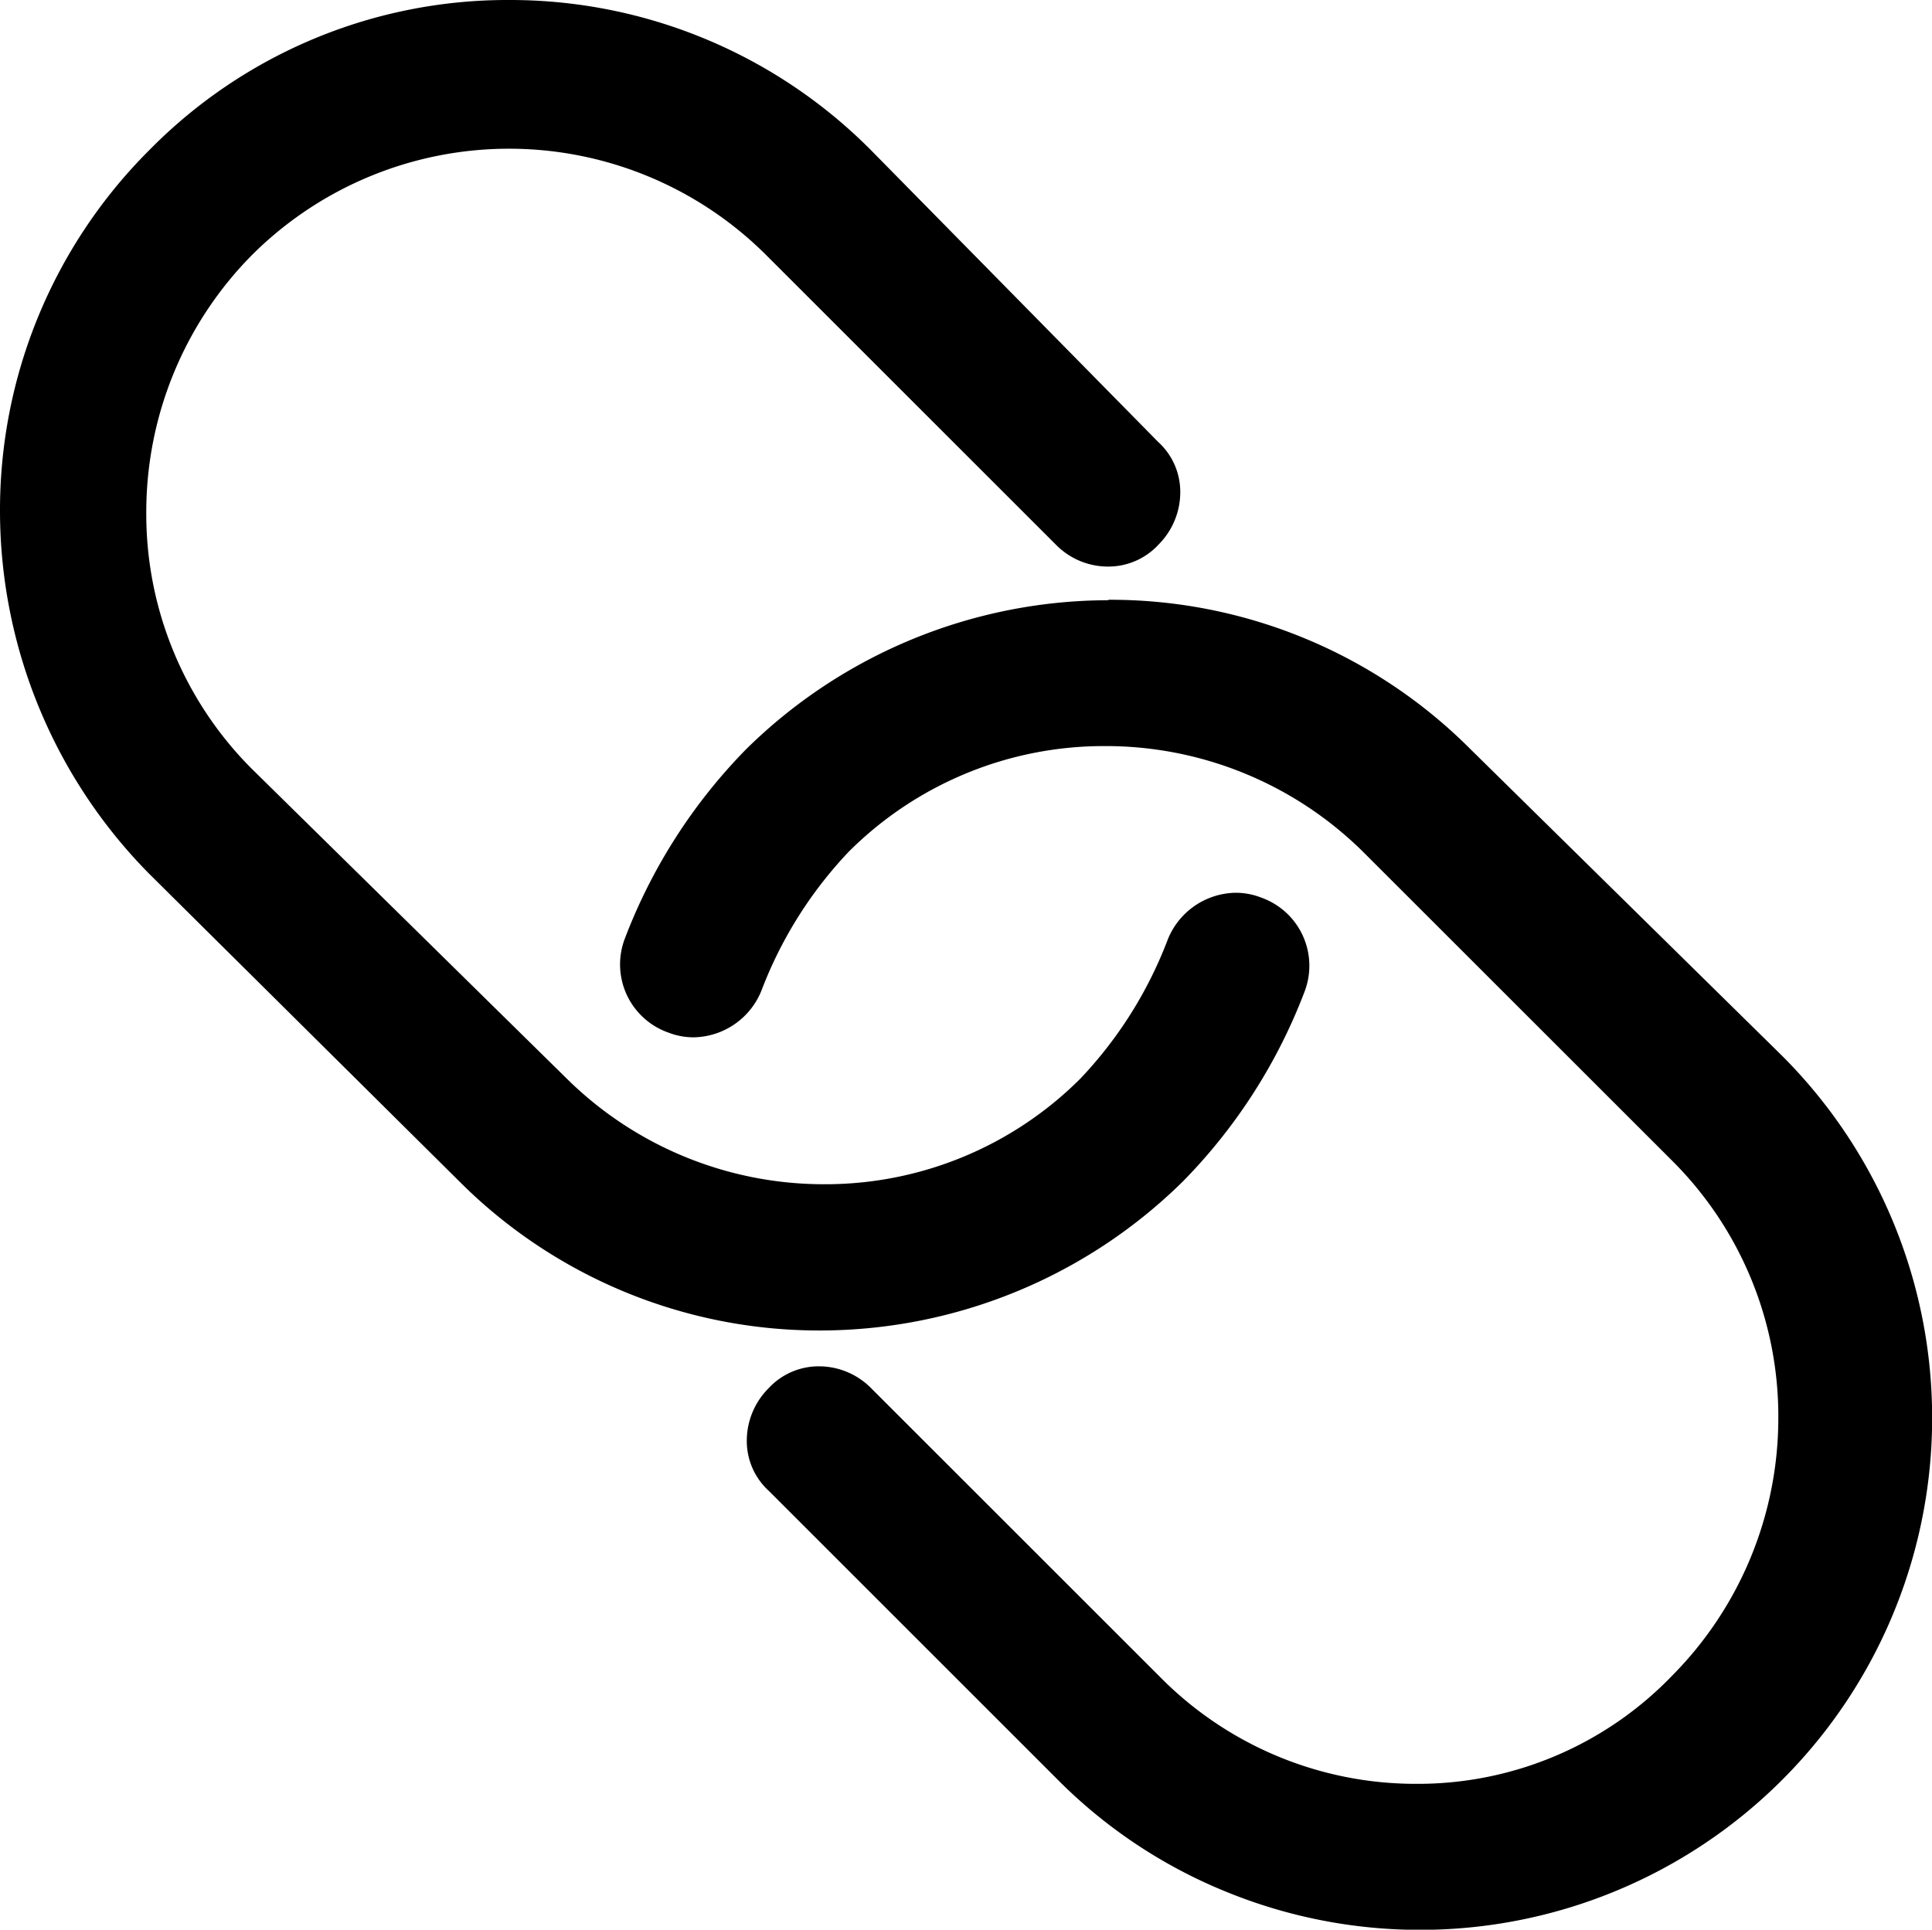
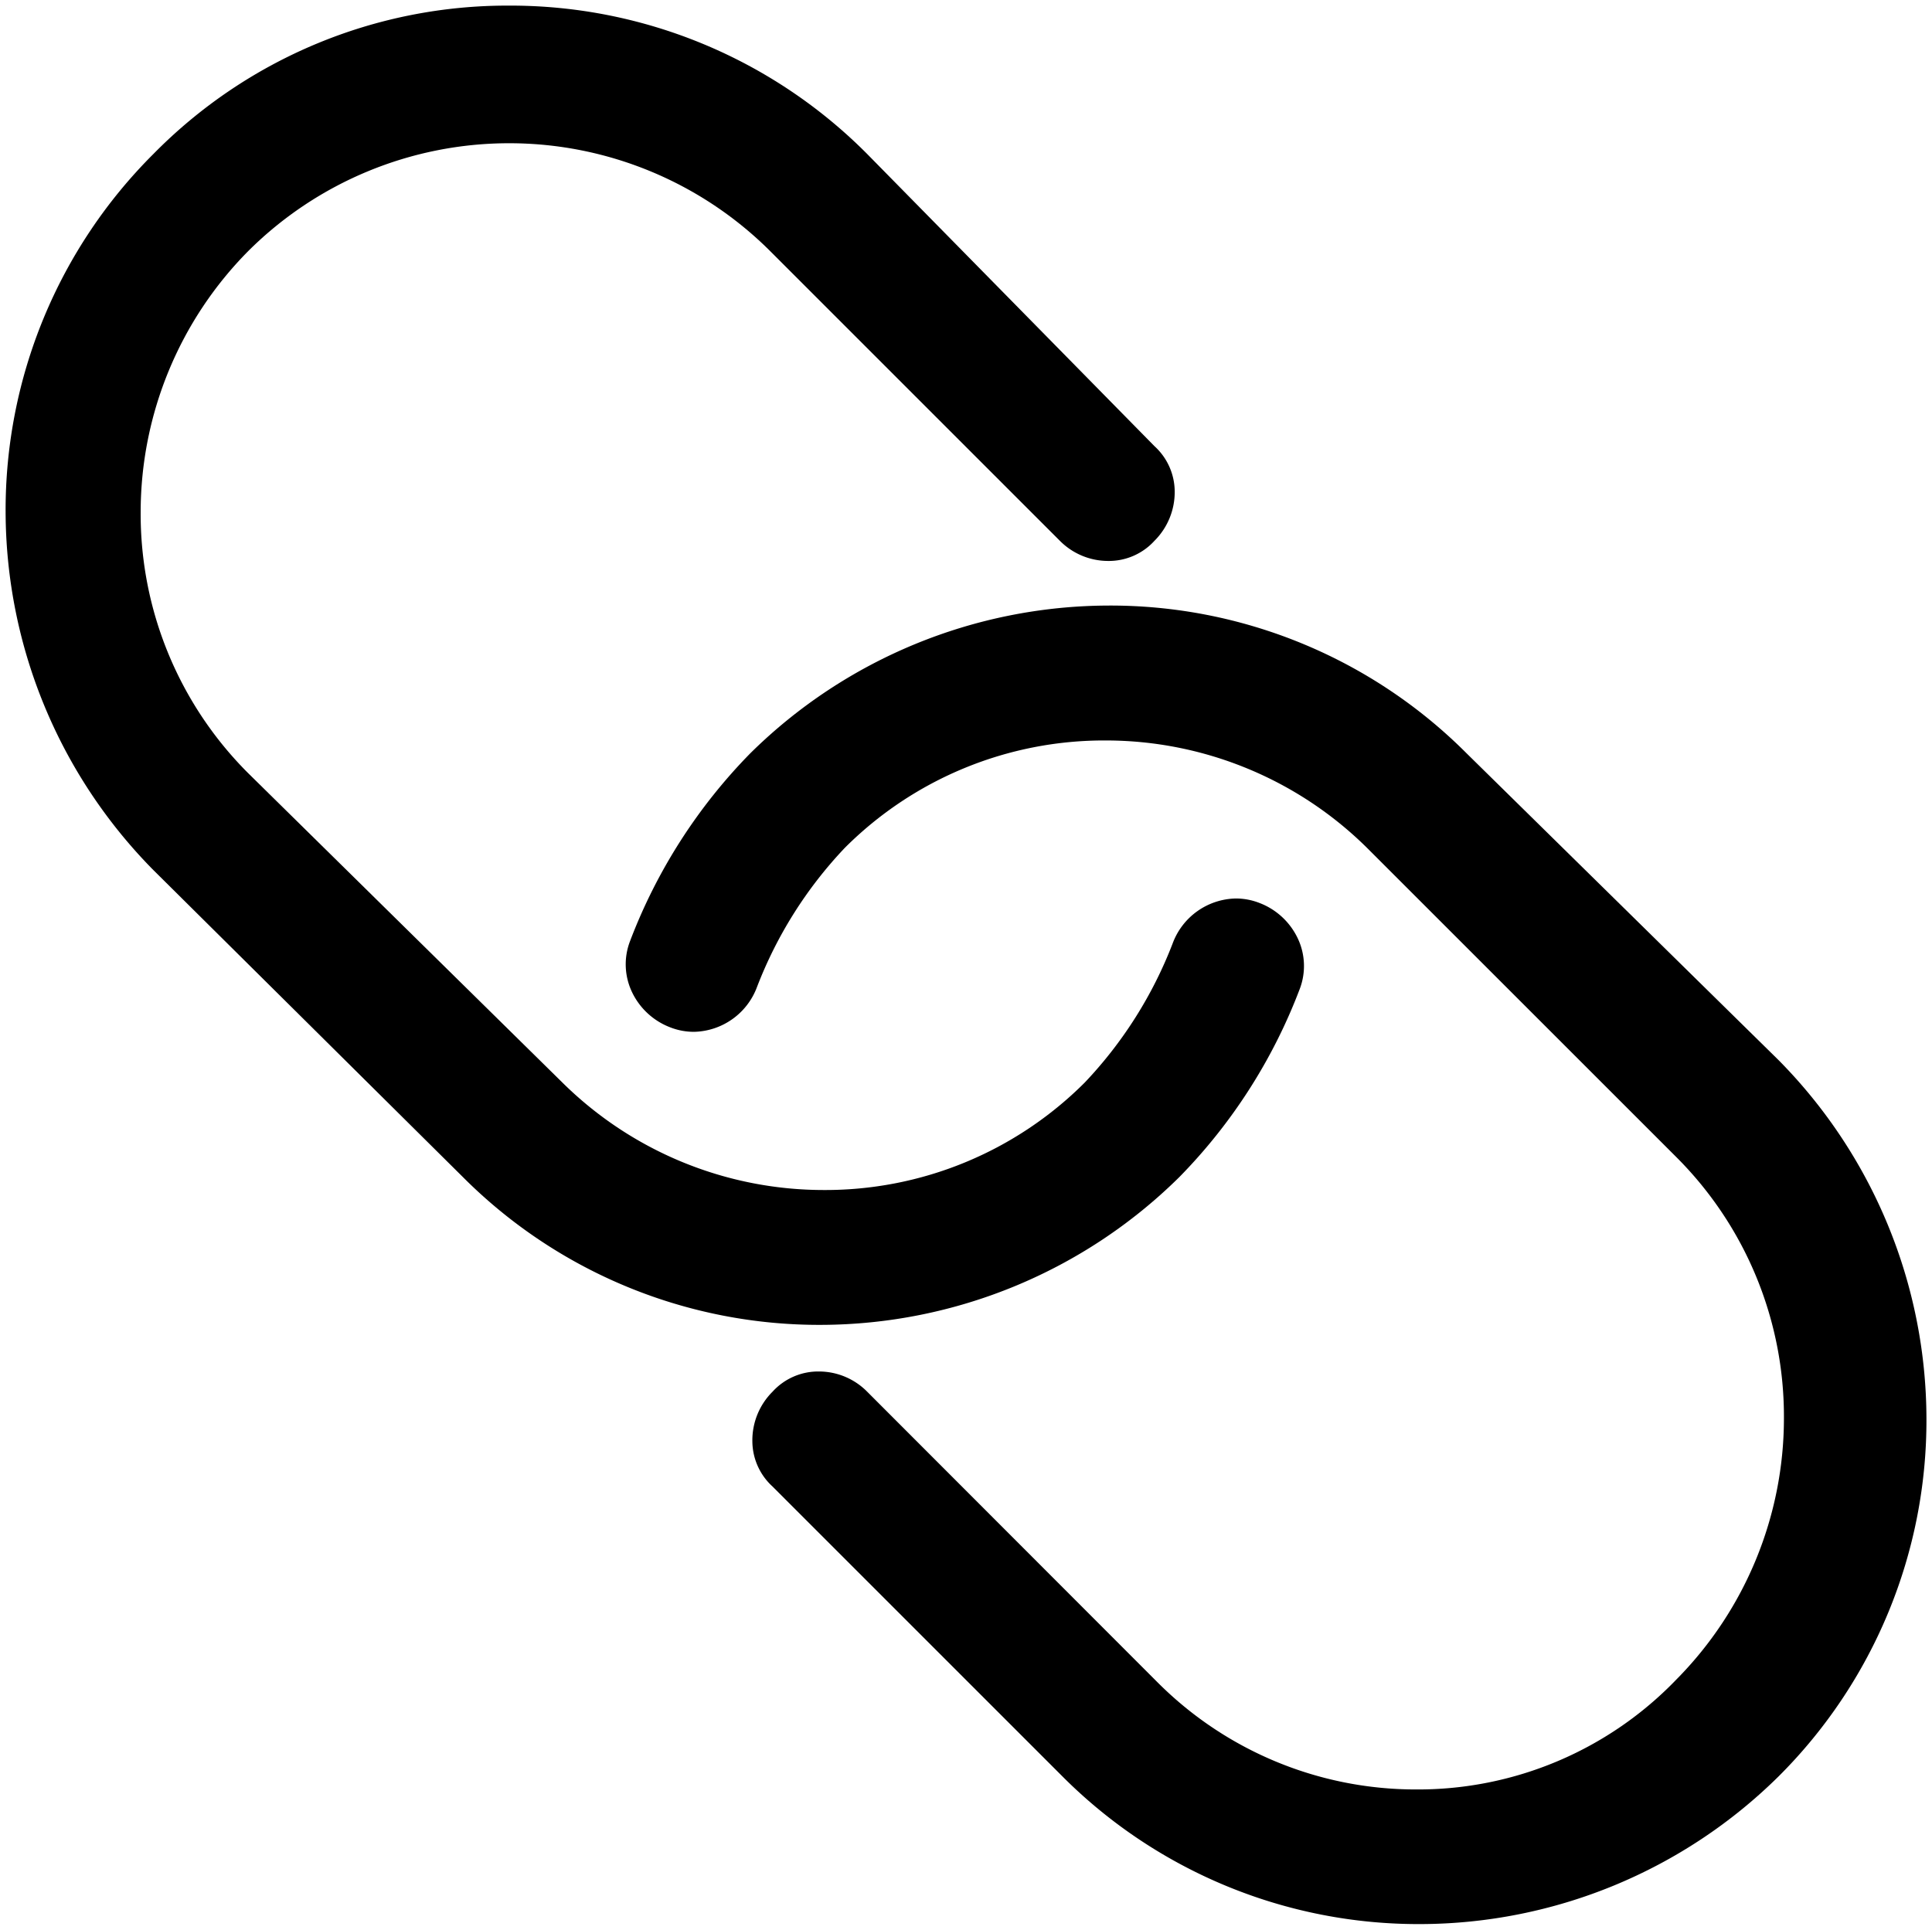
<svg xmlns="http://www.w3.org/2000/svg" viewBox="0 0 344.33 344" width="344.33" height="344">
  <path d="M146.34,236.18a89.67,89.67,0,0,1-63.83-26.34L27.34,155.11A91.18,91.18,0,0,1,1,91.28,89.59,89.59,0,0,1,27.34,27.45,88.45,88.45,0,0,1,90.78,1a89.58,89.58,0,0,1,63.77,26.45l51.21,52.09a11,11,0,0,1,3.6,7.95,12.27,12.27,0,0,1-3.6,8.91,11,11,0,0,1-8.27,3.6,12.13,12.13,0,0,1-8.6-3.6L137.25,44.75a65.87,65.87,0,0,0-93,0A66.19,66.19,0,0,0,25.07,91.28,65.29,65.29,0,0,0,44.2,137.8L100.25,193a66.22,66.22,0,0,0,46.53,19.14A65.33,65.33,0,0,0,193.31,193,75.21,75.21,0,0,0,209,168.17a12.26,12.26,0,0,1,11.25-8,11.55,11.55,0,0,1,4.17.78,12.46,12.46,0,0,1,6.83,6.24,11.5,11.5,0,0,1,.37,9.18,96.92,96.92,0,0,1-21.42,33.45A91.16,91.16,0,0,1,146.34,236.18Z" />
-   <path d="M90.78,2a89,89,0,0,1,63.07,26.15l51.2,52.09c4.42,4,4.42,11,0,15.45A10.07,10.07,0,0,1,197.49,99a11.17,11.17,0,0,1-7.89-3.31L138,44a66.8,66.8,0,0,0-94.47,94.47l56.06,55.17a67.19,67.19,0,0,0,47.23,19.43A66.09,66.09,0,0,0,194,193.68a75.84,75.84,0,0,0,15.89-25.16,11.17,11.17,0,0,1,10.31-7.33,10.7,10.7,0,0,1,3.81.71A11,11,0,0,1,230.65,176a96.68,96.68,0,0,1-21.18,33.1c-17.22,16.78-39.29,26.05-63.13,26.05a88.79,88.79,0,0,1-63.12-26.05L28,154.4C11.27,137.18,2,115.11,2,91.28A88.85,88.85,0,0,1,28,28.15,87.87,87.87,0,0,1,90.78,2m0-2A89.49,89.49,0,0,0,26.62,26.75,90.62,90.62,0,0,0,0,91.28a92.14,92.14,0,0,0,26.61,64.51l55.2,54.76a90.62,90.62,0,0,0,64.53,26.63,92.15,92.15,0,0,0,64.52-26.61,97.82,97.82,0,0,0,21.65-33.81A12.89,12.89,0,0,0,224.75,160a12.42,12.42,0,0,0-4.53-.85A13.26,13.26,0,0,0,208,167.81a74.25,74.25,0,0,1-15.46,24.48,64.28,64.28,0,0,1-45.8,18.82A65.18,65.18,0,0,1,101,192.27L44.9,137.08a64.25,64.25,0,0,1-18.83-45.8A65.18,65.18,0,0,1,44.91,45.46a64.86,64.86,0,0,1,91.63,0L188.19,97.1a13,13,0,0,0,9.3,3.9,12.16,12.16,0,0,0,9-3.93,13.22,13.22,0,0,0,3.86-9.6,12,12,0,0,0-3.92-8.67l-51.17-52A90.62,90.62,0,0,0,90.78,0Z" />
  <path d="M253.16,343a89.59,89.59,0,0,1-63.82-26.34L137.69,265a11,11,0,0,1-3.6-8,12.23,12.23,0,0,1,3.6-8.91,11,11,0,0,1,8.27-3.6,12.09,12.09,0,0,1,8.59,3.6L206.2,299.8A65,65,0,0,0,252.45,319a63.88,63.88,0,0,0,46.34-19.62,66.21,66.21,0,0,0,19.15-46.54,65.33,65.33,0,0,0-19.13-46.52l-55.18-55.18A66.21,66.21,0,0,0,197.11,132a65.33,65.33,0,0,0-46.53,19.13,75.21,75.21,0,0,0-15.66,24.81,12.26,12.26,0,0,1-11.25,8,11.55,11.55,0,0,1-4.17-.78,12.46,12.46,0,0,1-6.83-6.24,11.5,11.5,0,0,1-.37-9.18,96.92,96.92,0,0,1,21.42-33.45,91.16,91.16,0,0,1,63.83-26.34,89.67,89.67,0,0,1,63.83,26.34L317,189a91.18,91.18,0,0,1,26.34,63.83A89.59,89.59,0,0,1,317,316.66,91.11,91.11,0,0,1,253.16,343Z" />
-   <path d="M197.55,108.93a88.79,88.79,0,0,1,63.12,26l55.62,54.73c16.77,17.22,26,39.29,26,63.12a88.85,88.85,0,0,1-26,63.13A89.53,89.53,0,0,1,190,316L138.4,264.31c-4.42-4-4.42-11,0-15.45a10.06,10.06,0,0,1,7.56-3.31,11.17,11.17,0,0,1,7.89,3.31l51.64,51.65a66.29,66.29,0,0,0,47,19.47,65.19,65.19,0,0,0,47.06-19.91,67.2,67.2,0,0,0,19.43-47.24,66.1,66.1,0,0,0-19.43-47.23l-55.17-55.17A67.19,67.19,0,0,0,197.11,131a66.09,66.09,0,0,0-47.24,19.43A75.84,75.84,0,0,0,134,175.59a11.17,11.17,0,0,1-10.31,7.33,10.7,10.7,0,0,1-3.81-.71,11,11,0,0,1-6.62-14.13A96.53,96.53,0,0,1,134.42,135c17.22-16.78,39.29-26,63.13-26m0-2A92.15,92.15,0,0,0,133,133.54a97.82,97.82,0,0,0-21.65,33.81,12.88,12.88,0,0,0,7.76,16.72,12.42,12.42,0,0,0,4.53.85,13.26,13.26,0,0,0,12.18-8.62,74.25,74.25,0,0,1,15.46-24.48A64.32,64.32,0,0,1,197.11,133a65.18,65.18,0,0,1,45.81,18.84L298.1,207a64.28,64.28,0,0,1,18.84,45.81,65.18,65.18,0,0,1-18.84,45.82A62.91,62.91,0,0,1,252.45,318a64,64,0,0,1-45.54-18.89l-51.65-51.64a13.07,13.07,0,0,0-9.3-3.9,12.16,12.16,0,0,0-9,3.93,13.24,13.24,0,0,0-3.86,9.61,12,12,0,0,0,3.93,8.67l51.61,51.61a90.16,90.16,0,0,0,30.07,19.92,91.27,91.27,0,0,0,99-149l-55.65-54.77a90.61,90.61,0,0,0-64.52-26.62Z" />
</svg>